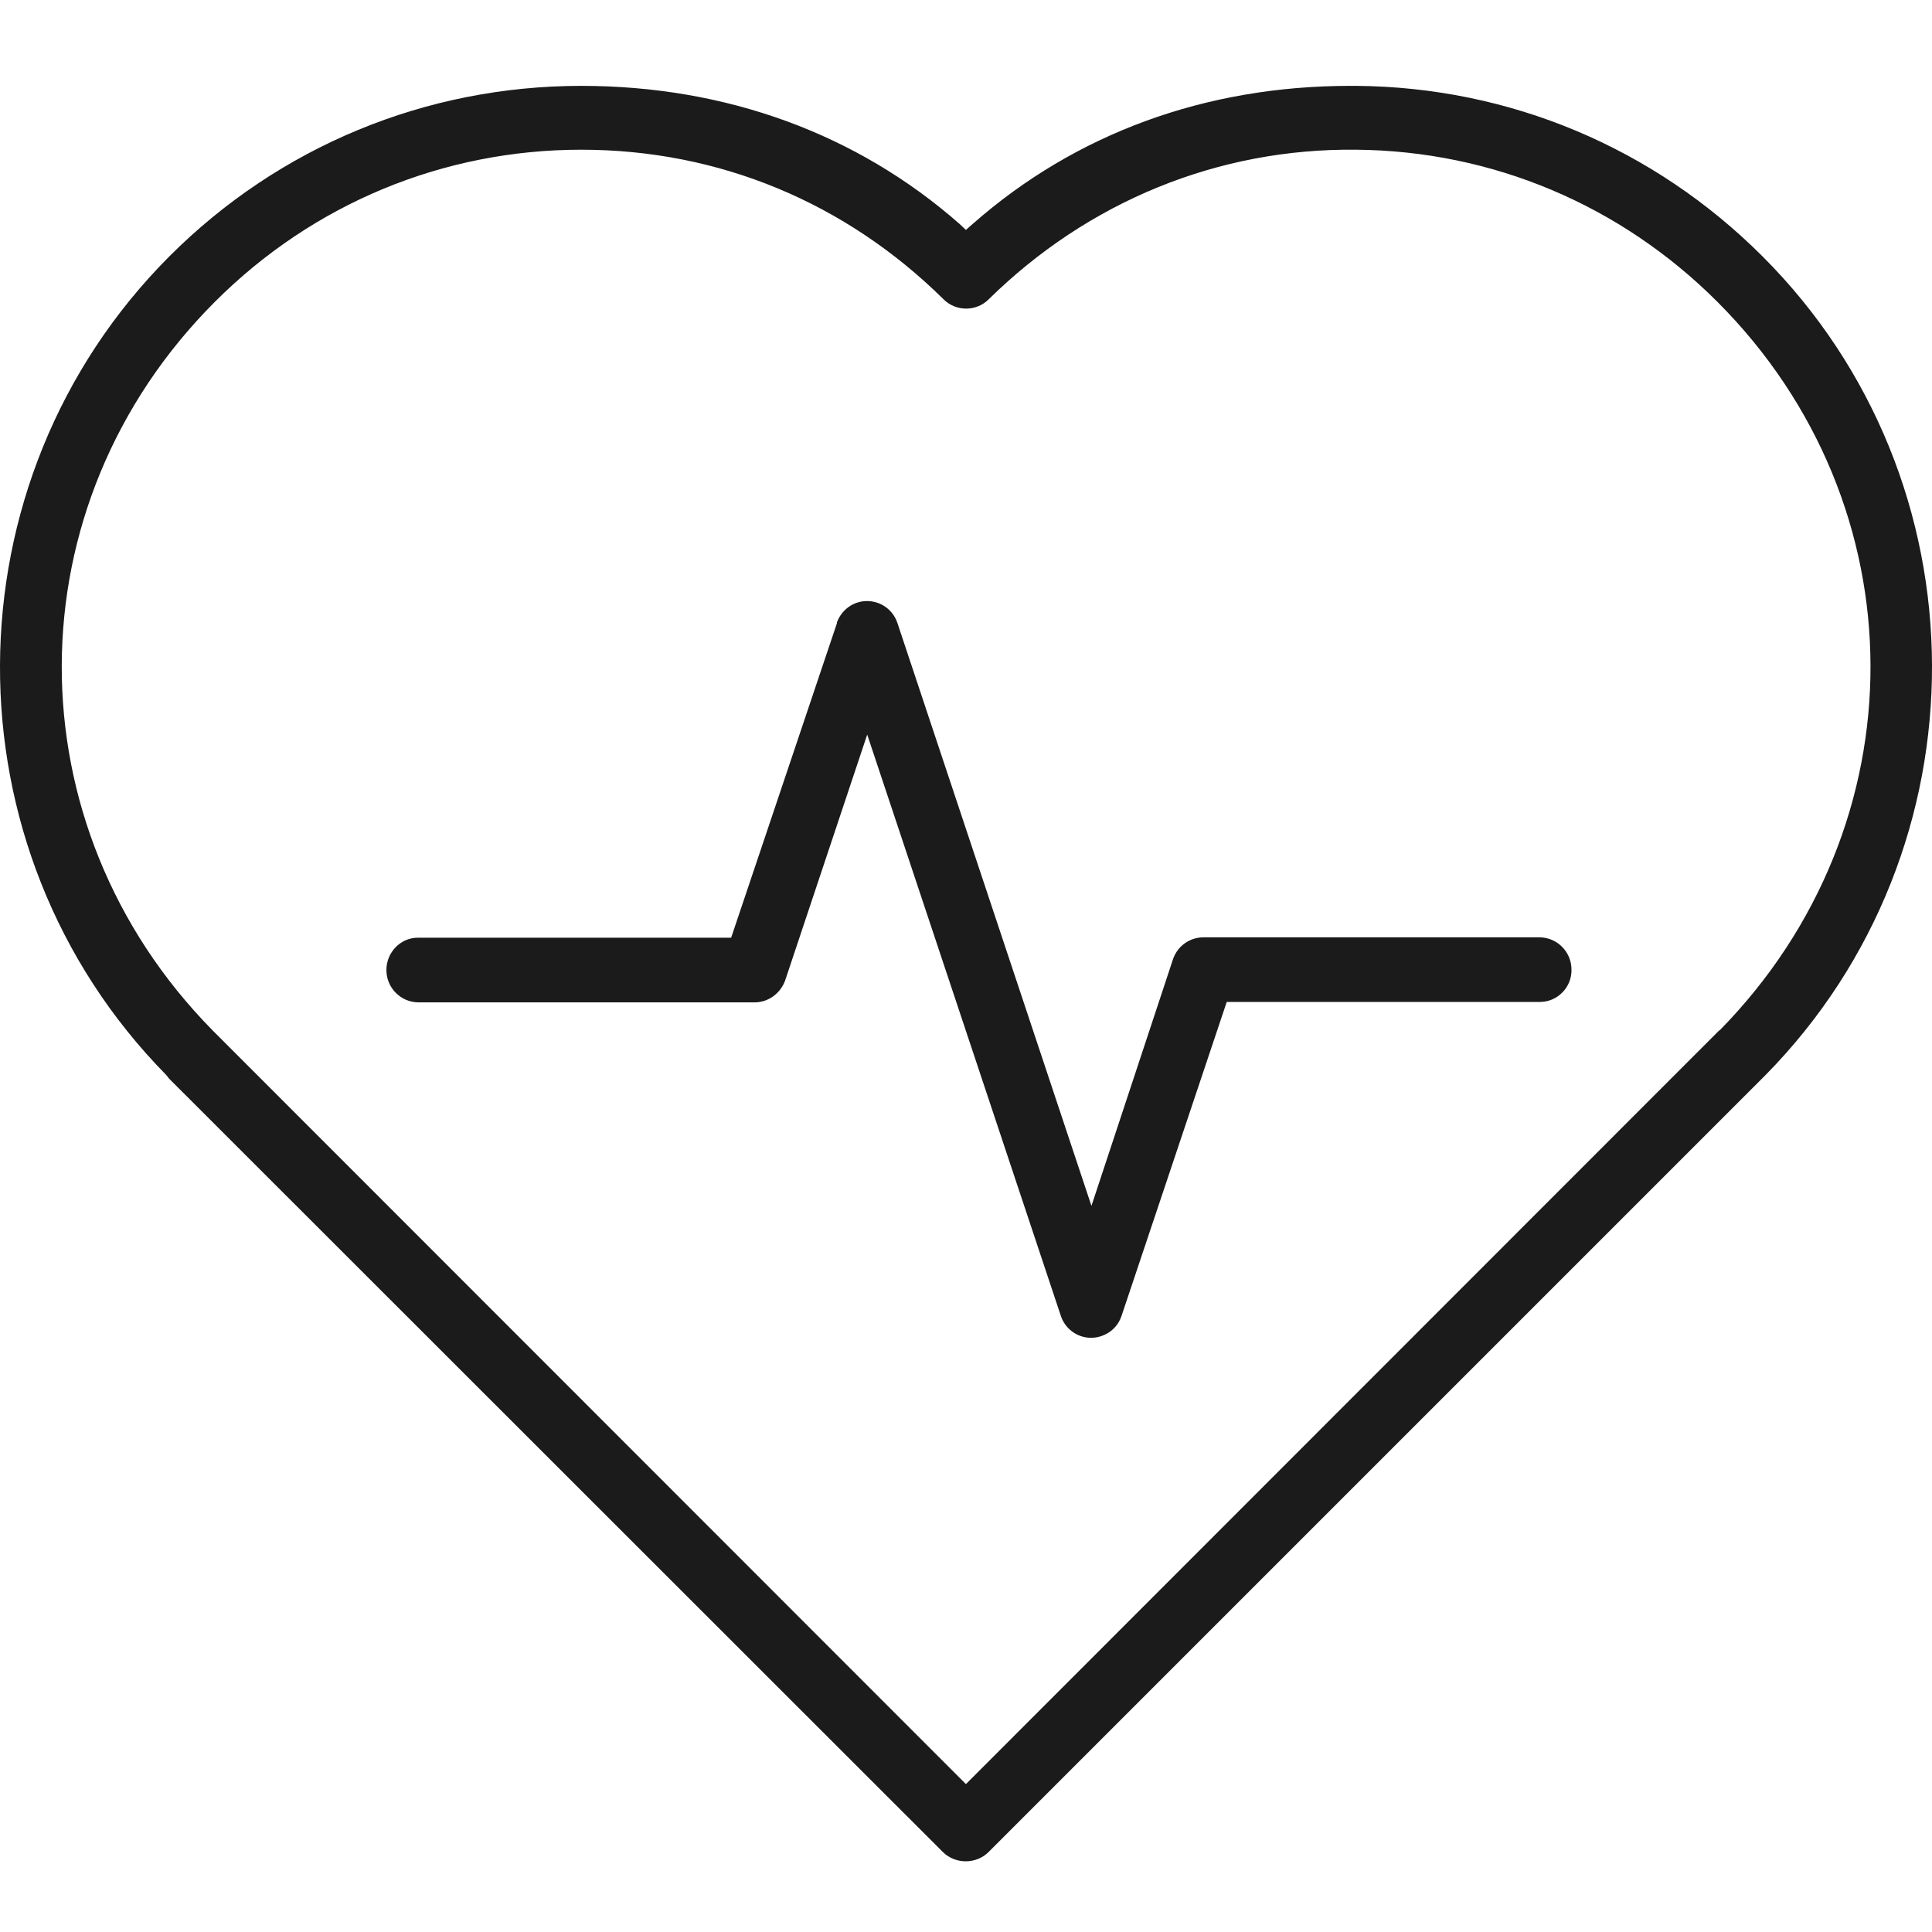
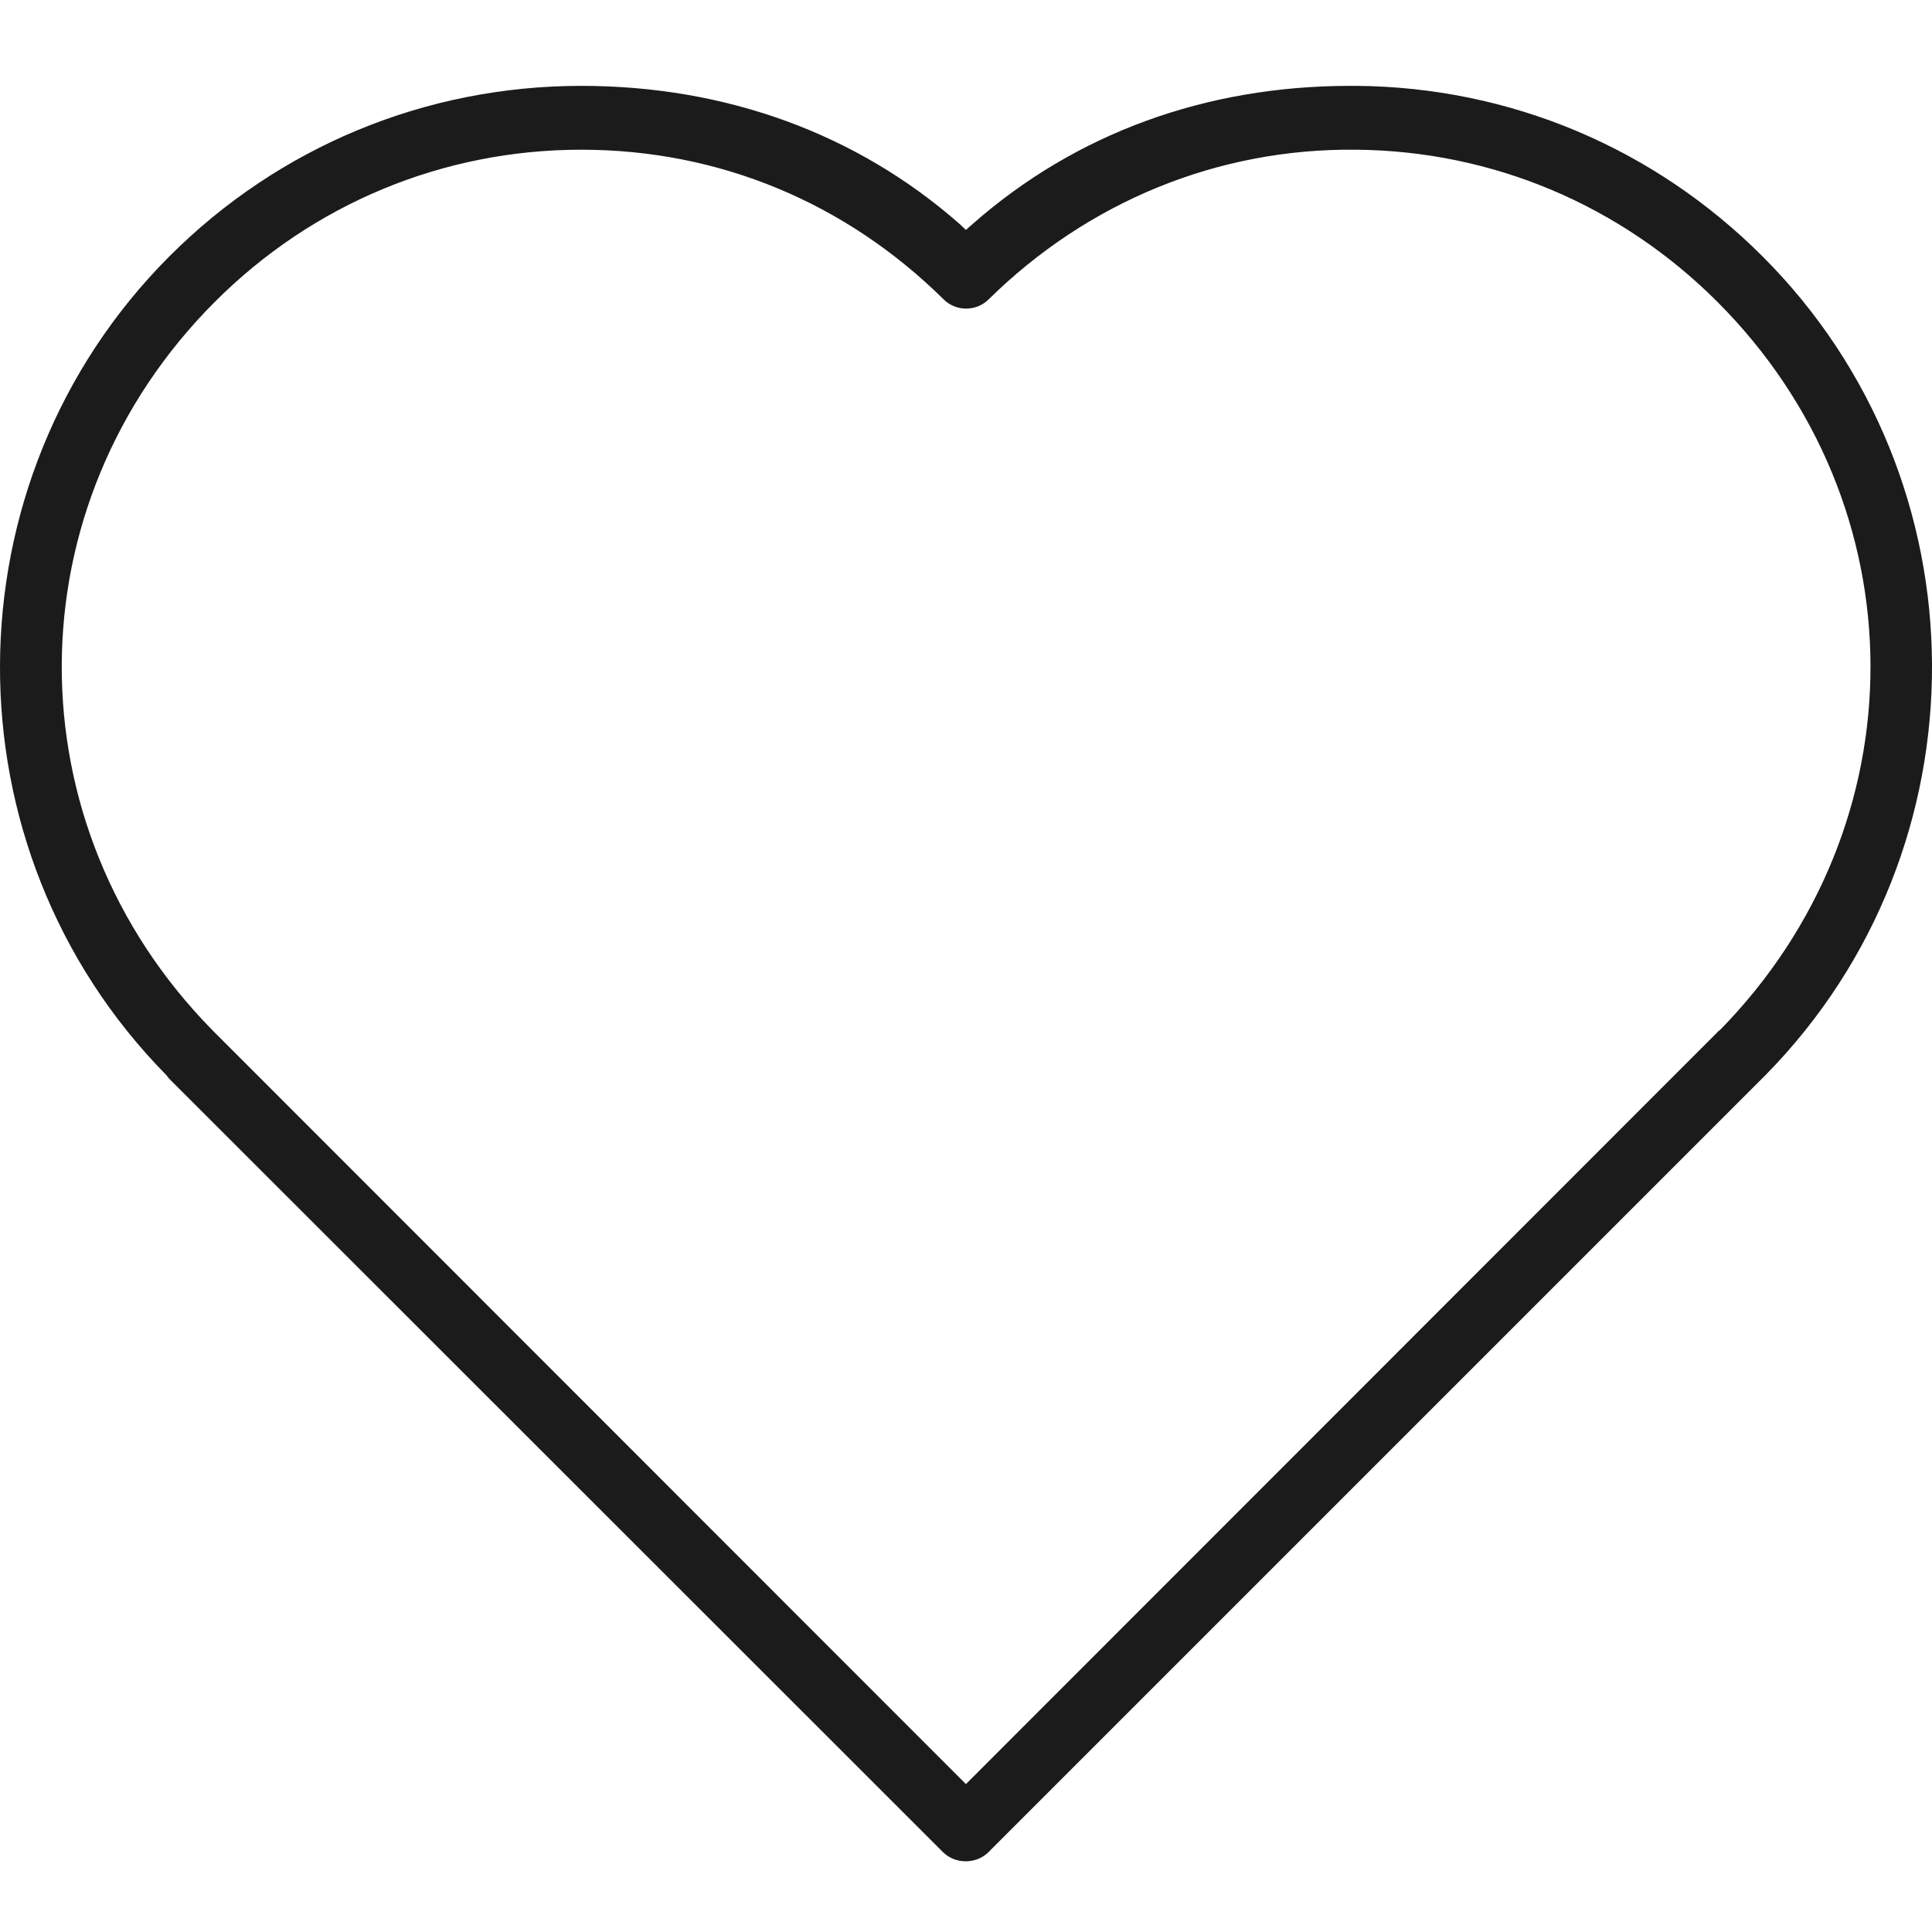
<svg xmlns="http://www.w3.org/2000/svg" fill="none" viewBox="0 0 45 45" height="45" width="45">
  <path fill="#1B1B1B" d="M41.049 5.968C38.521 3.441 35.166 2.028 31.588 2C31.541 2 31.495 2 31.448 2C28.084 2 25.054 3.106 22.656 5.216L22.498 5.355L22.35 5.216C19.961 3.115 16.913 2 13.539 2C9.914 2 6.503 3.413 3.948 5.968C-1.285 11.21 -1.322 19.761 3.873 25.04L3.938 25.123L21.968 43.144C22.257 43.423 22.731 43.423 23.019 43.144L23.056 43.107L41.123 25.04C46.319 19.761 46.291 11.201 41.049 5.968ZM40.045 23.999L22.498 41.555L22.331 41.388L4.951 23.999C0.249 19.222 0.267 11.768 5.007 7.028C7.293 4.742 10.323 3.487 13.539 3.487C16.755 3.487 19.701 4.723 21.978 6.972C22.266 7.26 22.74 7.26 23.028 6.972C25.342 4.695 28.372 3.45 31.588 3.487C34.757 3.515 37.74 4.77 39.999 7.028C44.739 11.768 44.757 19.212 40.054 23.999H40.045Z" />
-   <path fill="#1B1B1B" d="M35.878 21.832H28.034C27.709 21.832 27.421 22.036 27.318 22.352L25.422 28.087L20.905 14.518C20.794 14.174 20.459 13.96 20.097 14.006C19.818 14.043 19.586 14.239 19.493 14.499V14.518L17.03 21.841H9.734C9.325 21.841 9 22.185 9 22.594C9 23.003 9.325 23.337 9.734 23.347H17.578C17.894 23.347 18.173 23.142 18.285 22.845L20.199 17.11L24.716 30.67C24.855 31.051 25.274 31.256 25.664 31.116C25.878 31.042 26.045 30.875 26.119 30.661L28.573 23.337H35.869C36.278 23.337 36.612 22.994 36.603 22.585C36.603 22.176 36.278 21.841 35.869 21.832H35.878Z" />
</svg>